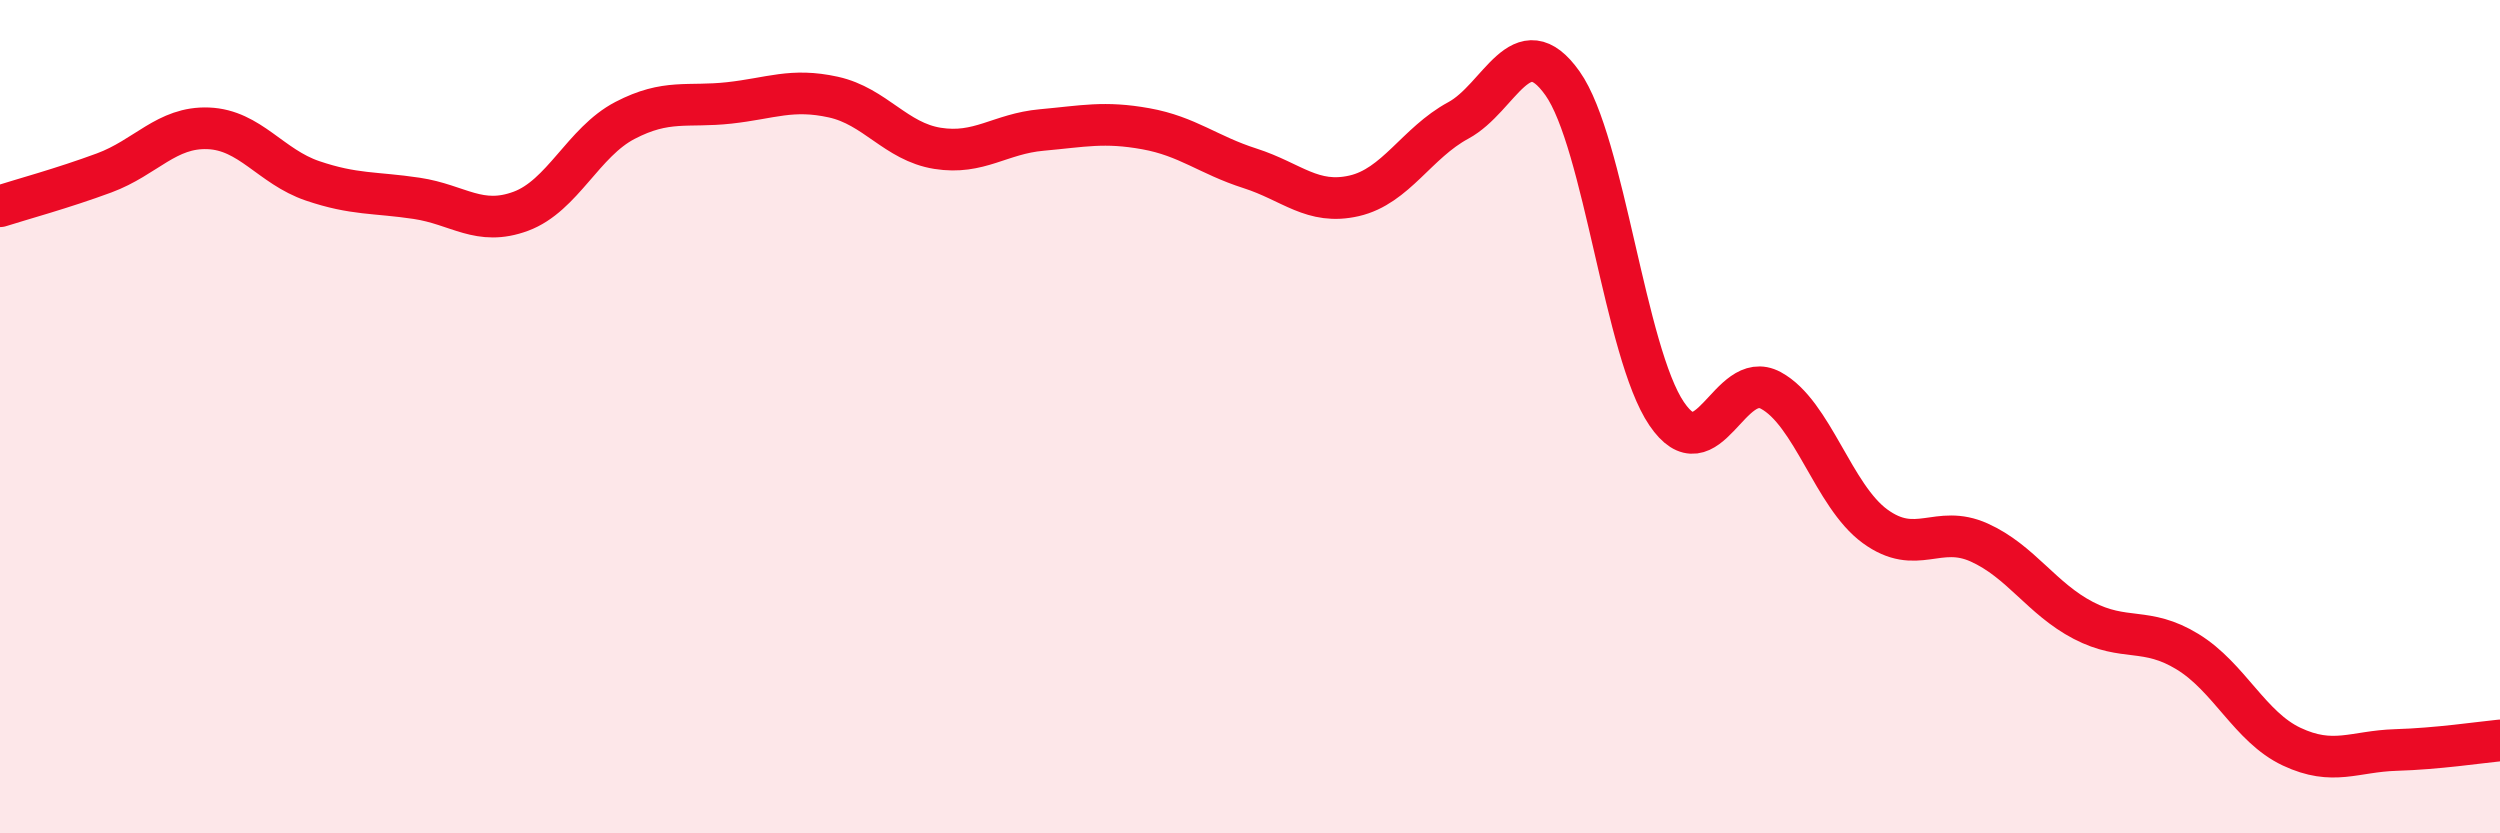
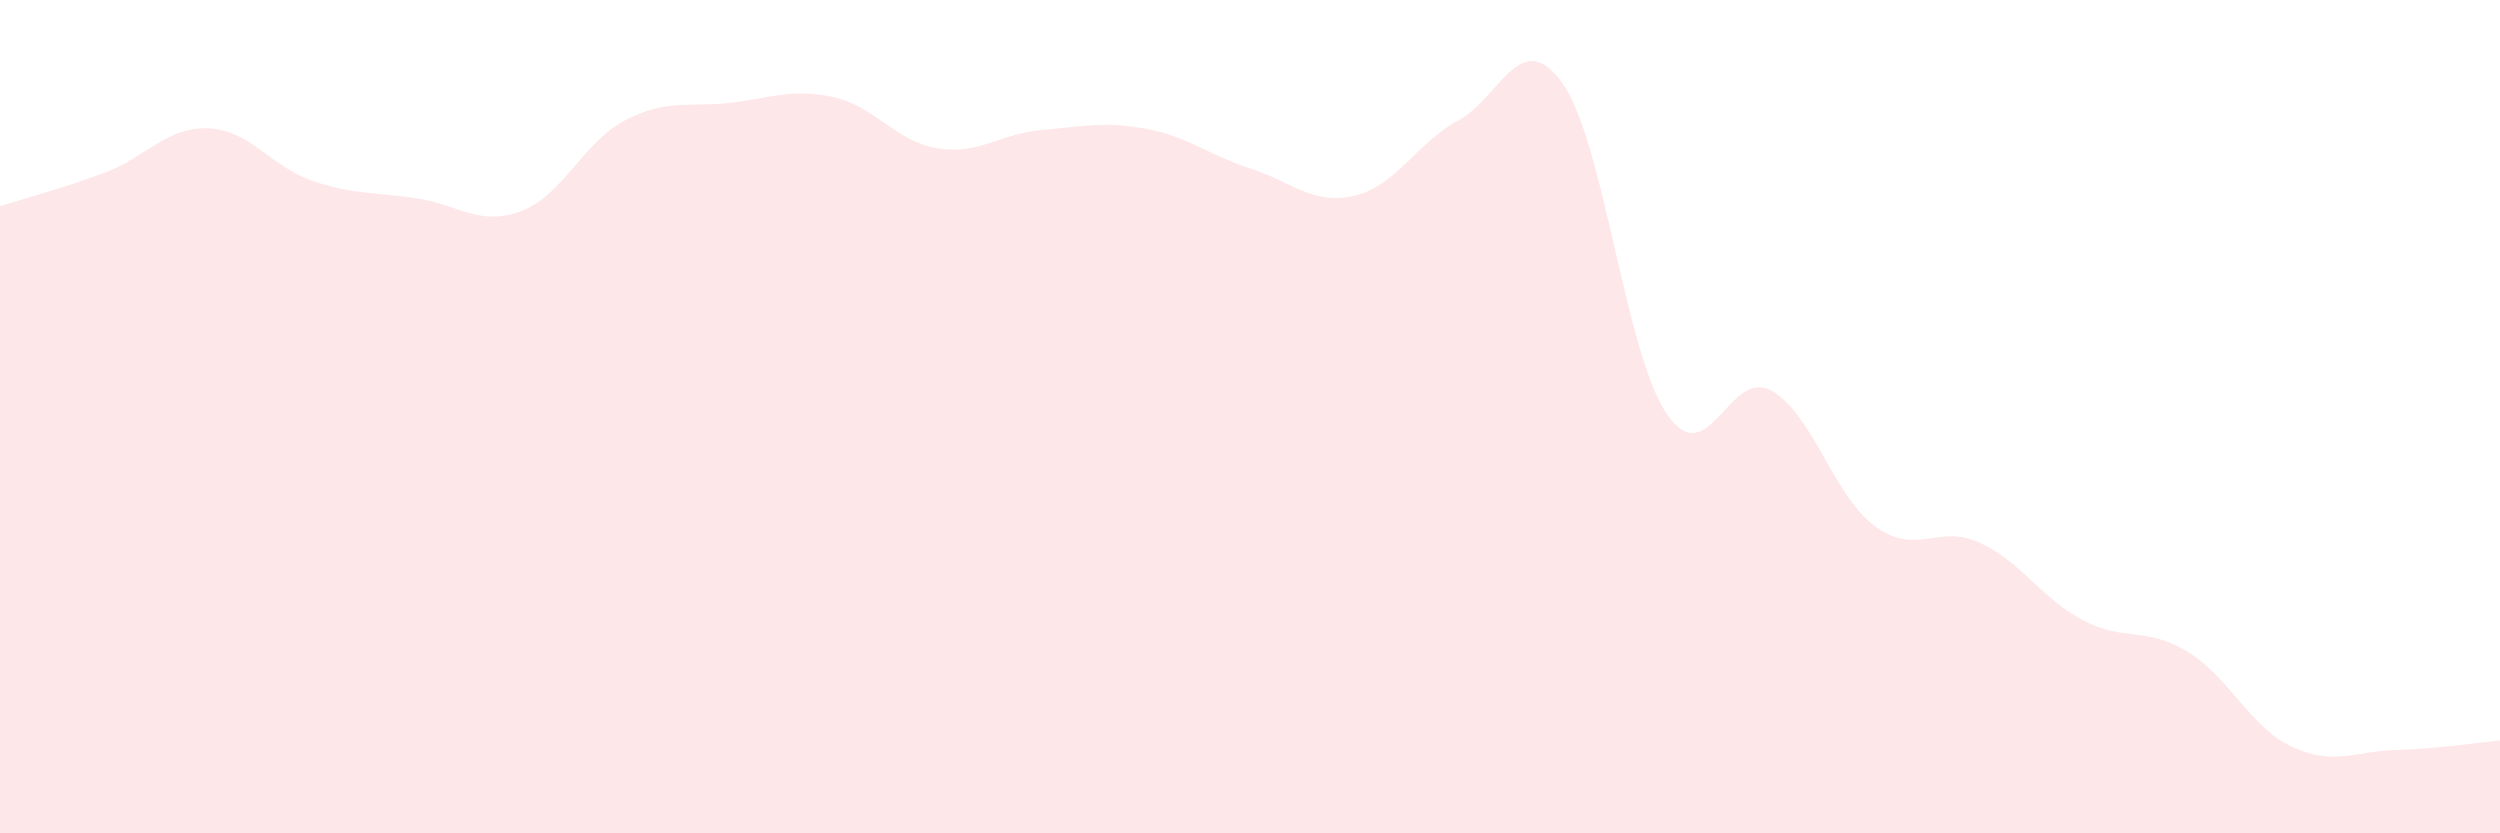
<svg xmlns="http://www.w3.org/2000/svg" width="60" height="20" viewBox="0 0 60 20">
  <path d="M 0,4.95 C 0.5,4.79 1.5,4.52 2.5,4.15 C 3.5,3.78 4,3.04 5,3.08 C 6,3.12 6.5,4 7.5,4.34 C 8.5,4.68 9,4.61 10,4.76 C 11,4.91 11.5,5.44 12.5,5.07 C 13.5,4.7 14,3.41 15,2.89 C 16,2.37 16.5,2.58 17.5,2.47 C 18.5,2.36 19,2.11 20,2.33 C 21,2.55 21.5,3.4 22.5,3.56 C 23.5,3.72 24,3.21 25,3.12 C 26,3.03 26.5,2.91 27.5,3.09 C 28.5,3.27 29,3.72 30,4.04 C 31,4.36 31.5,4.93 32.5,4.7 C 33.5,4.47 34,3.43 35,2.89 C 36,2.35 36.5,0.59 37.5,2 C 38.5,3.41 39,8.46 40,9.93 C 41,11.4 41.5,8.83 42.5,9.37 C 43.5,9.91 44,11.9 45,12.63 C 46,13.36 46.5,12.57 47.5,13.02 C 48.5,13.47 49,14.37 50,14.89 C 51,15.41 51.5,15.03 52.5,15.64 C 53.5,16.25 54,17.45 55,17.92 C 56,18.39 56.5,18.03 57.5,18 C 58.5,17.97 59.5,17.82 60,17.77L60 20L0 20Z" fill="#EB0A25" opacity="0.1" stroke-linecap="round" stroke-linejoin="round" />
-   <path d="M 0,4.95 C 0.5,4.79 1.5,4.52 2.5,4.15 C 3.5,3.78 4,3.04 5,3.08 C 6,3.12 6.5,4 7.5,4.34 C 8.5,4.68 9,4.61 10,4.76 C 11,4.91 11.5,5.44 12.5,5.07 C 13.5,4.7 14,3.41 15,2.89 C 16,2.37 16.5,2.58 17.5,2.47 C 18.5,2.36 19,2.11 20,2.33 C 21,2.55 21.5,3.4 22.5,3.56 C 23.5,3.72 24,3.21 25,3.12 C 26,3.03 26.5,2.91 27.5,3.09 C 28.5,3.27 29,3.72 30,4.04 C 31,4.36 31.5,4.93 32.5,4.7 C 33.5,4.47 34,3.43 35,2.89 C 36,2.35 36.5,0.59 37.5,2 C 38.5,3.41 39,8.46 40,9.93 C 41,11.4 41.5,8.83 42.5,9.37 C 43.5,9.91 44,11.9 45,12.63 C 46,13.36 46.5,12.57 47.5,13.02 C 48.5,13.47 49,14.37 50,14.89 C 51,15.41 51.5,15.03 52.5,15.64 C 53.5,16.25 54,17.45 55,17.92 C 56,18.39 56.5,18.03 57.5,18 C 58.5,17.97 59.5,17.82 60,17.77" stroke="#EB0A25" stroke-width="1" fill="none" stroke-linecap="round" stroke-linejoin="round" />
</svg>